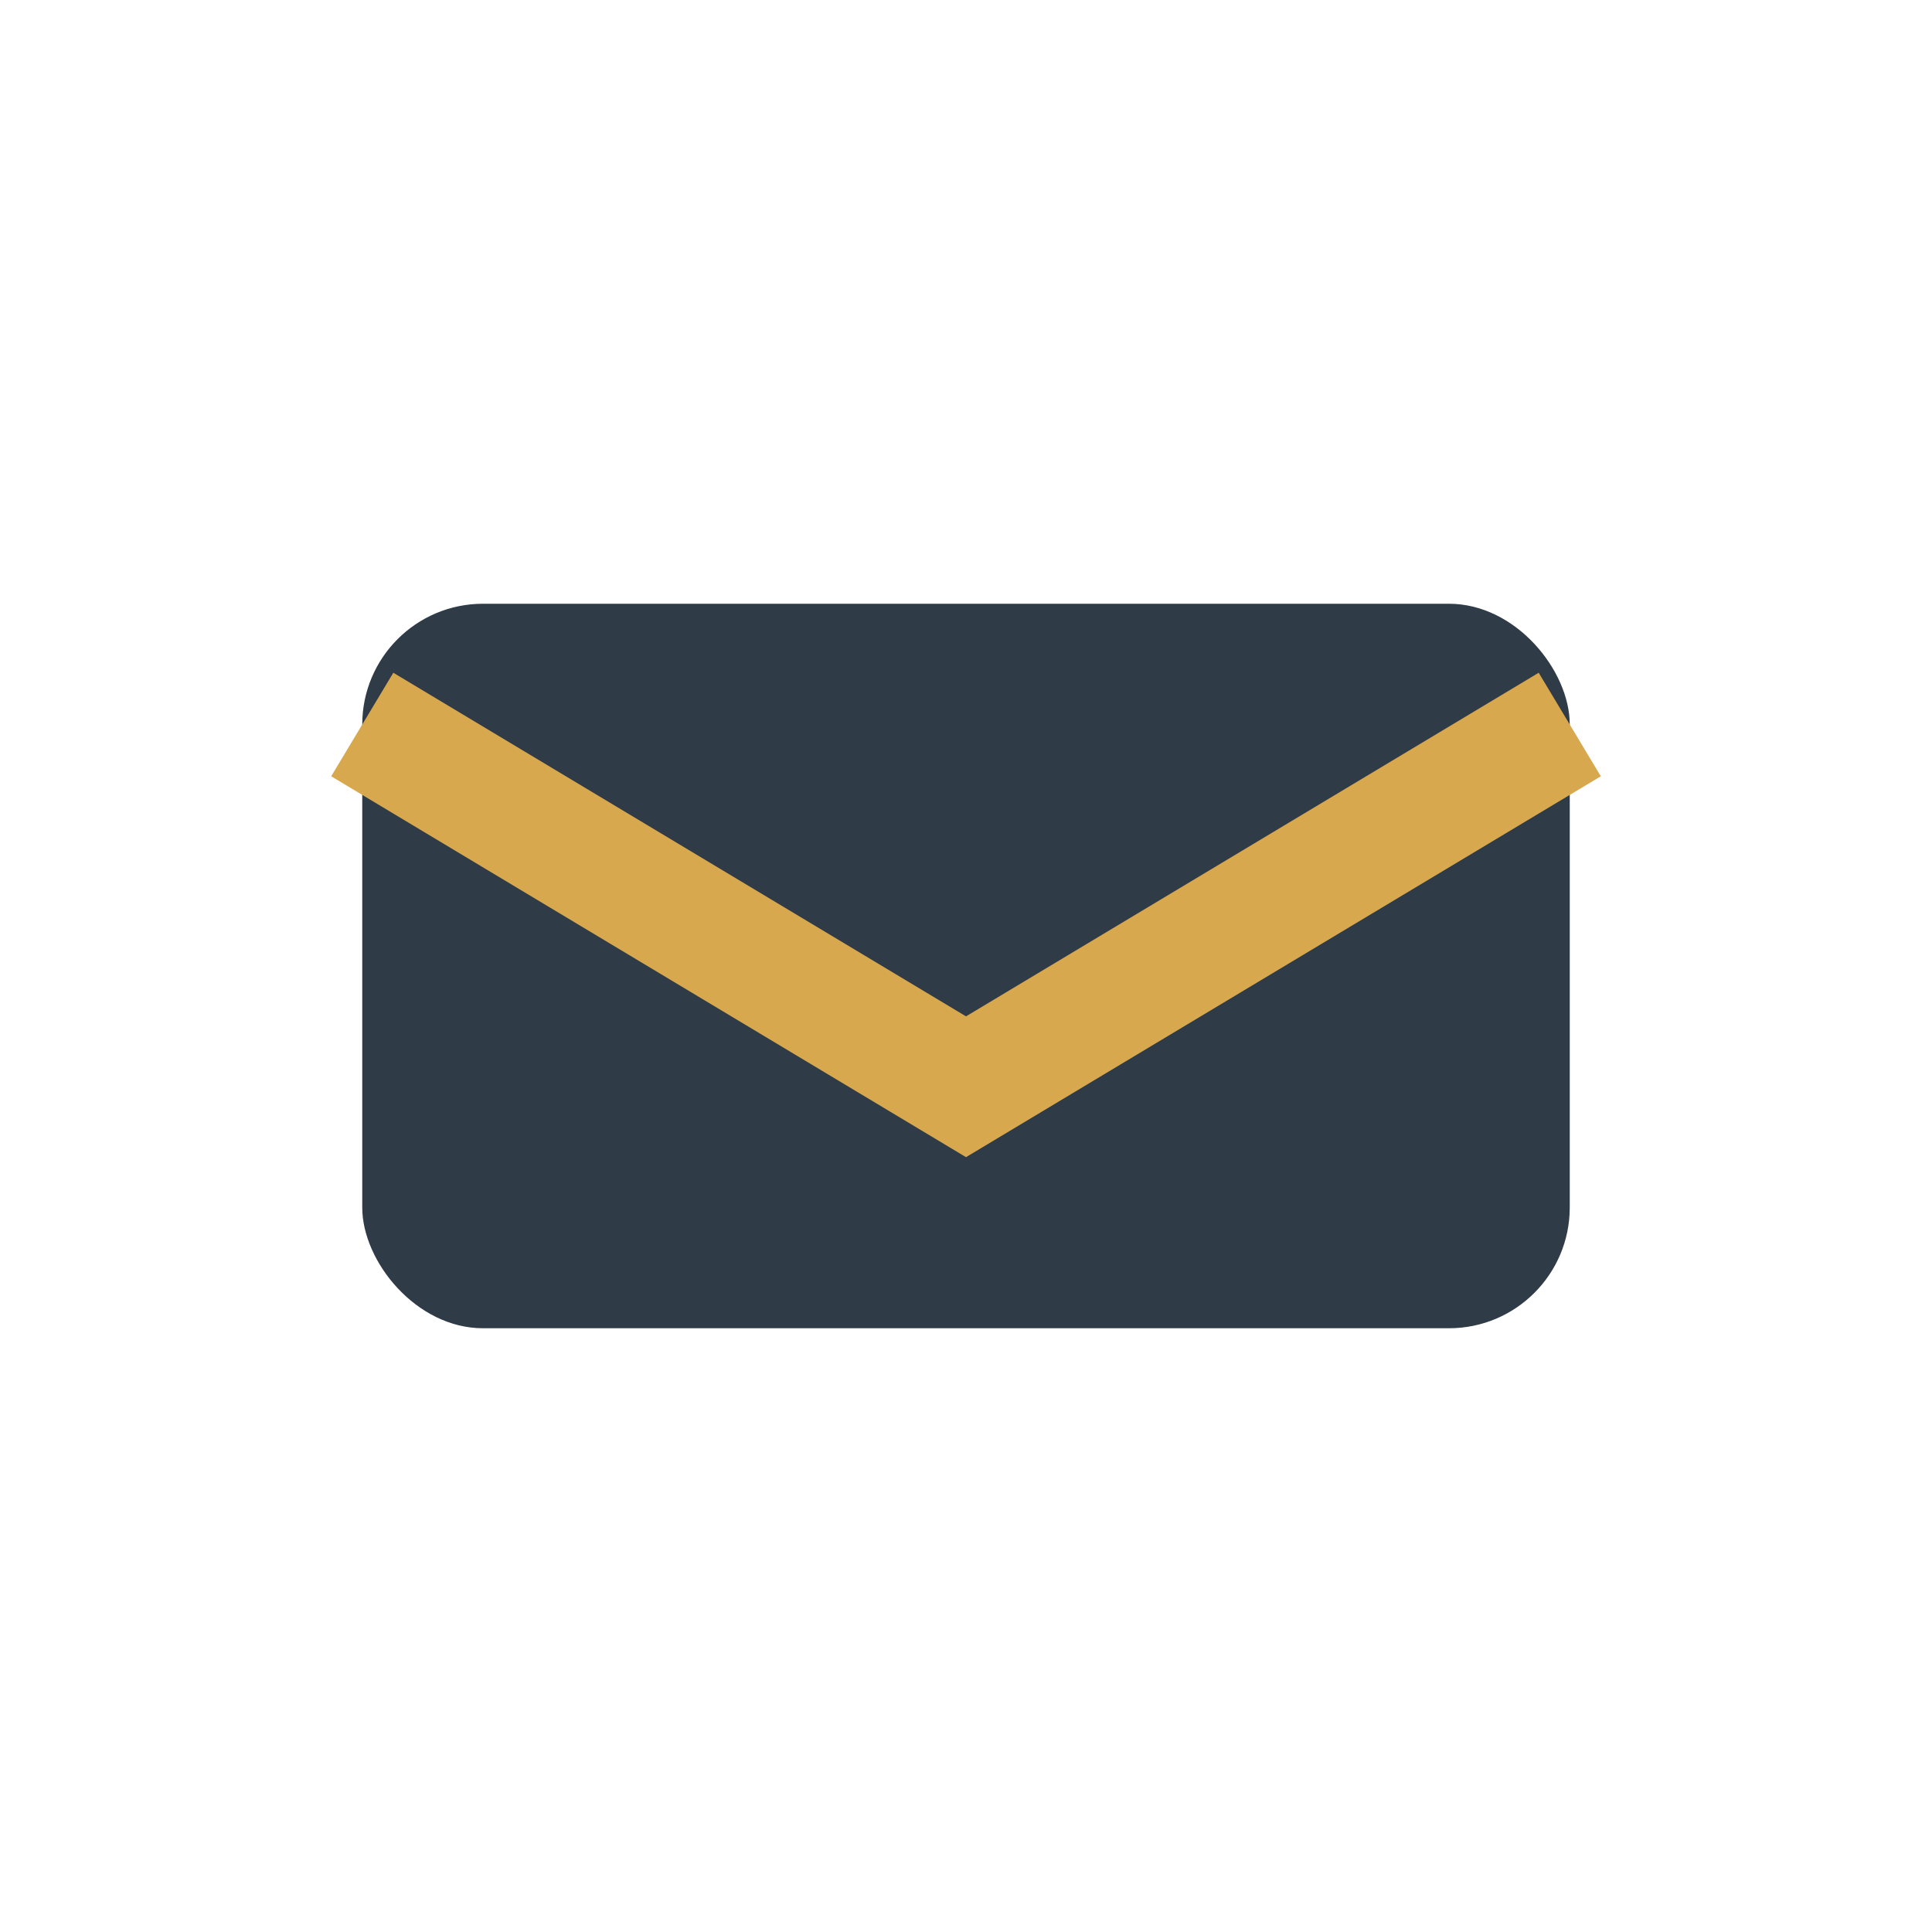
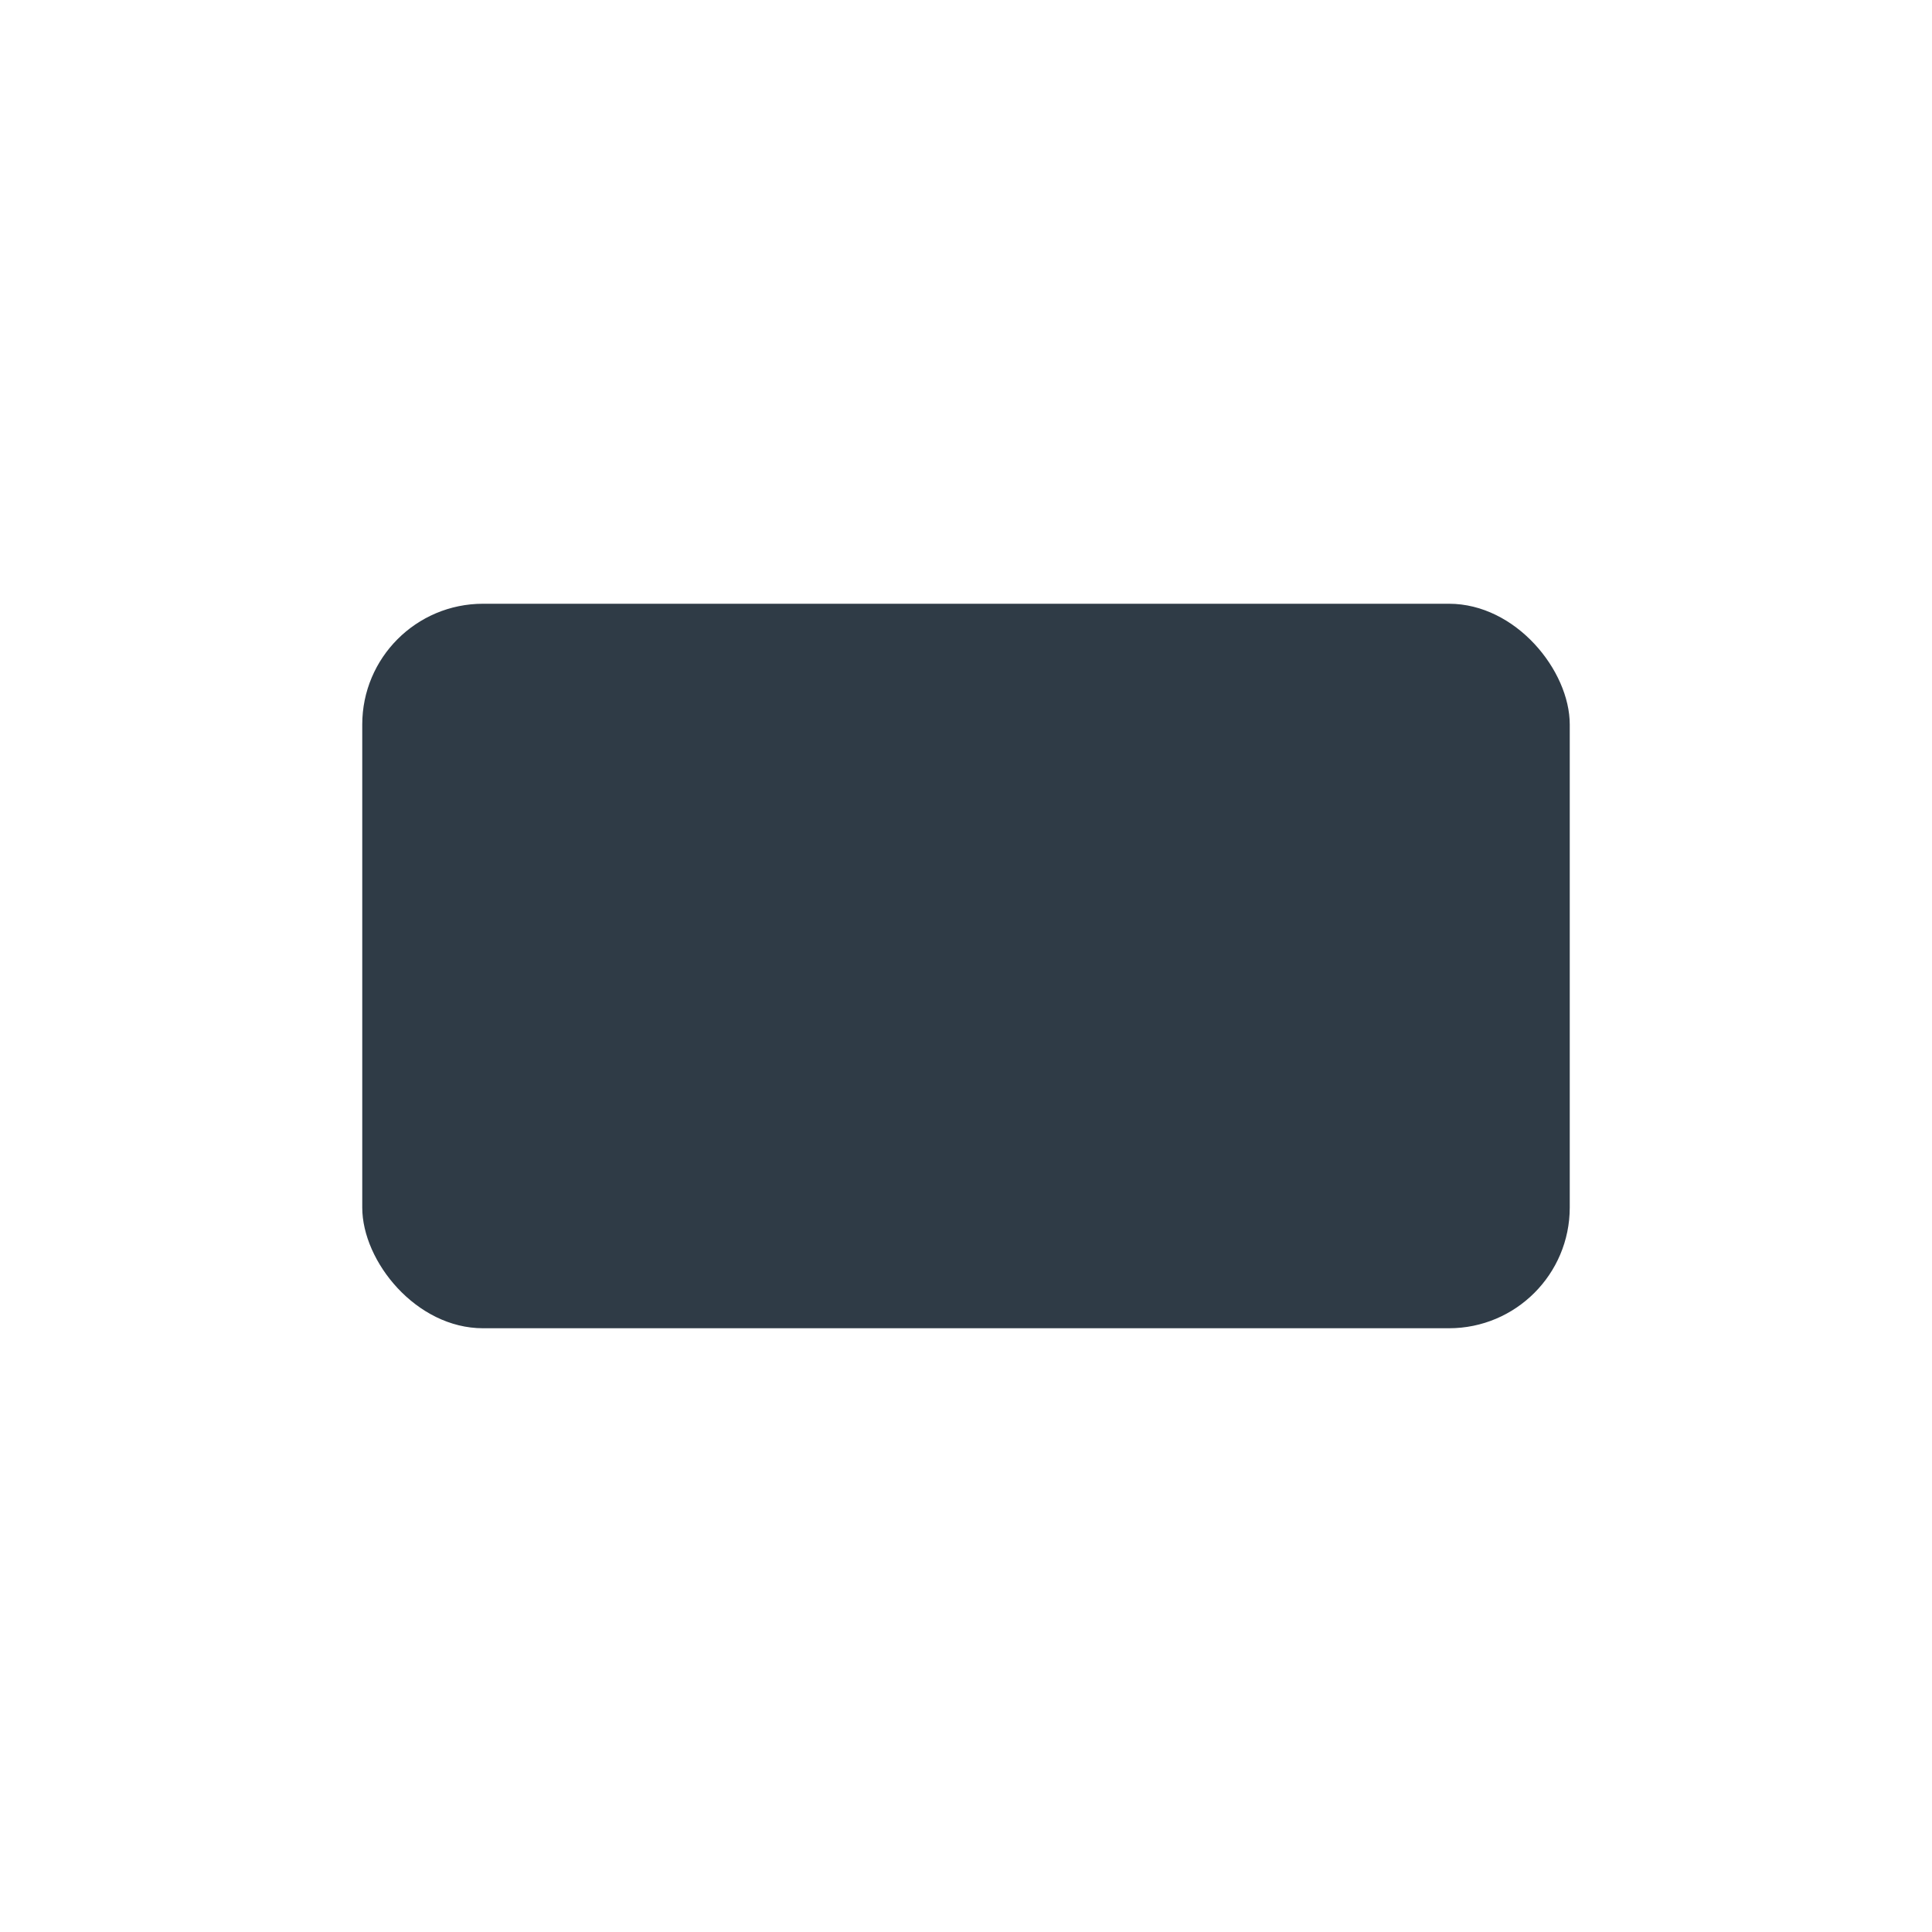
<svg xmlns="http://www.w3.org/2000/svg" width="32" height="32" viewBox="0 0 32 32">
  <rect x="6" y="10" width="20" height="12" rx="2" fill="#2F3B46" />
-   <path d="M6 12l10 6 10-6" fill="none" stroke="#D8A84F" stroke-width="2" />
</svg>